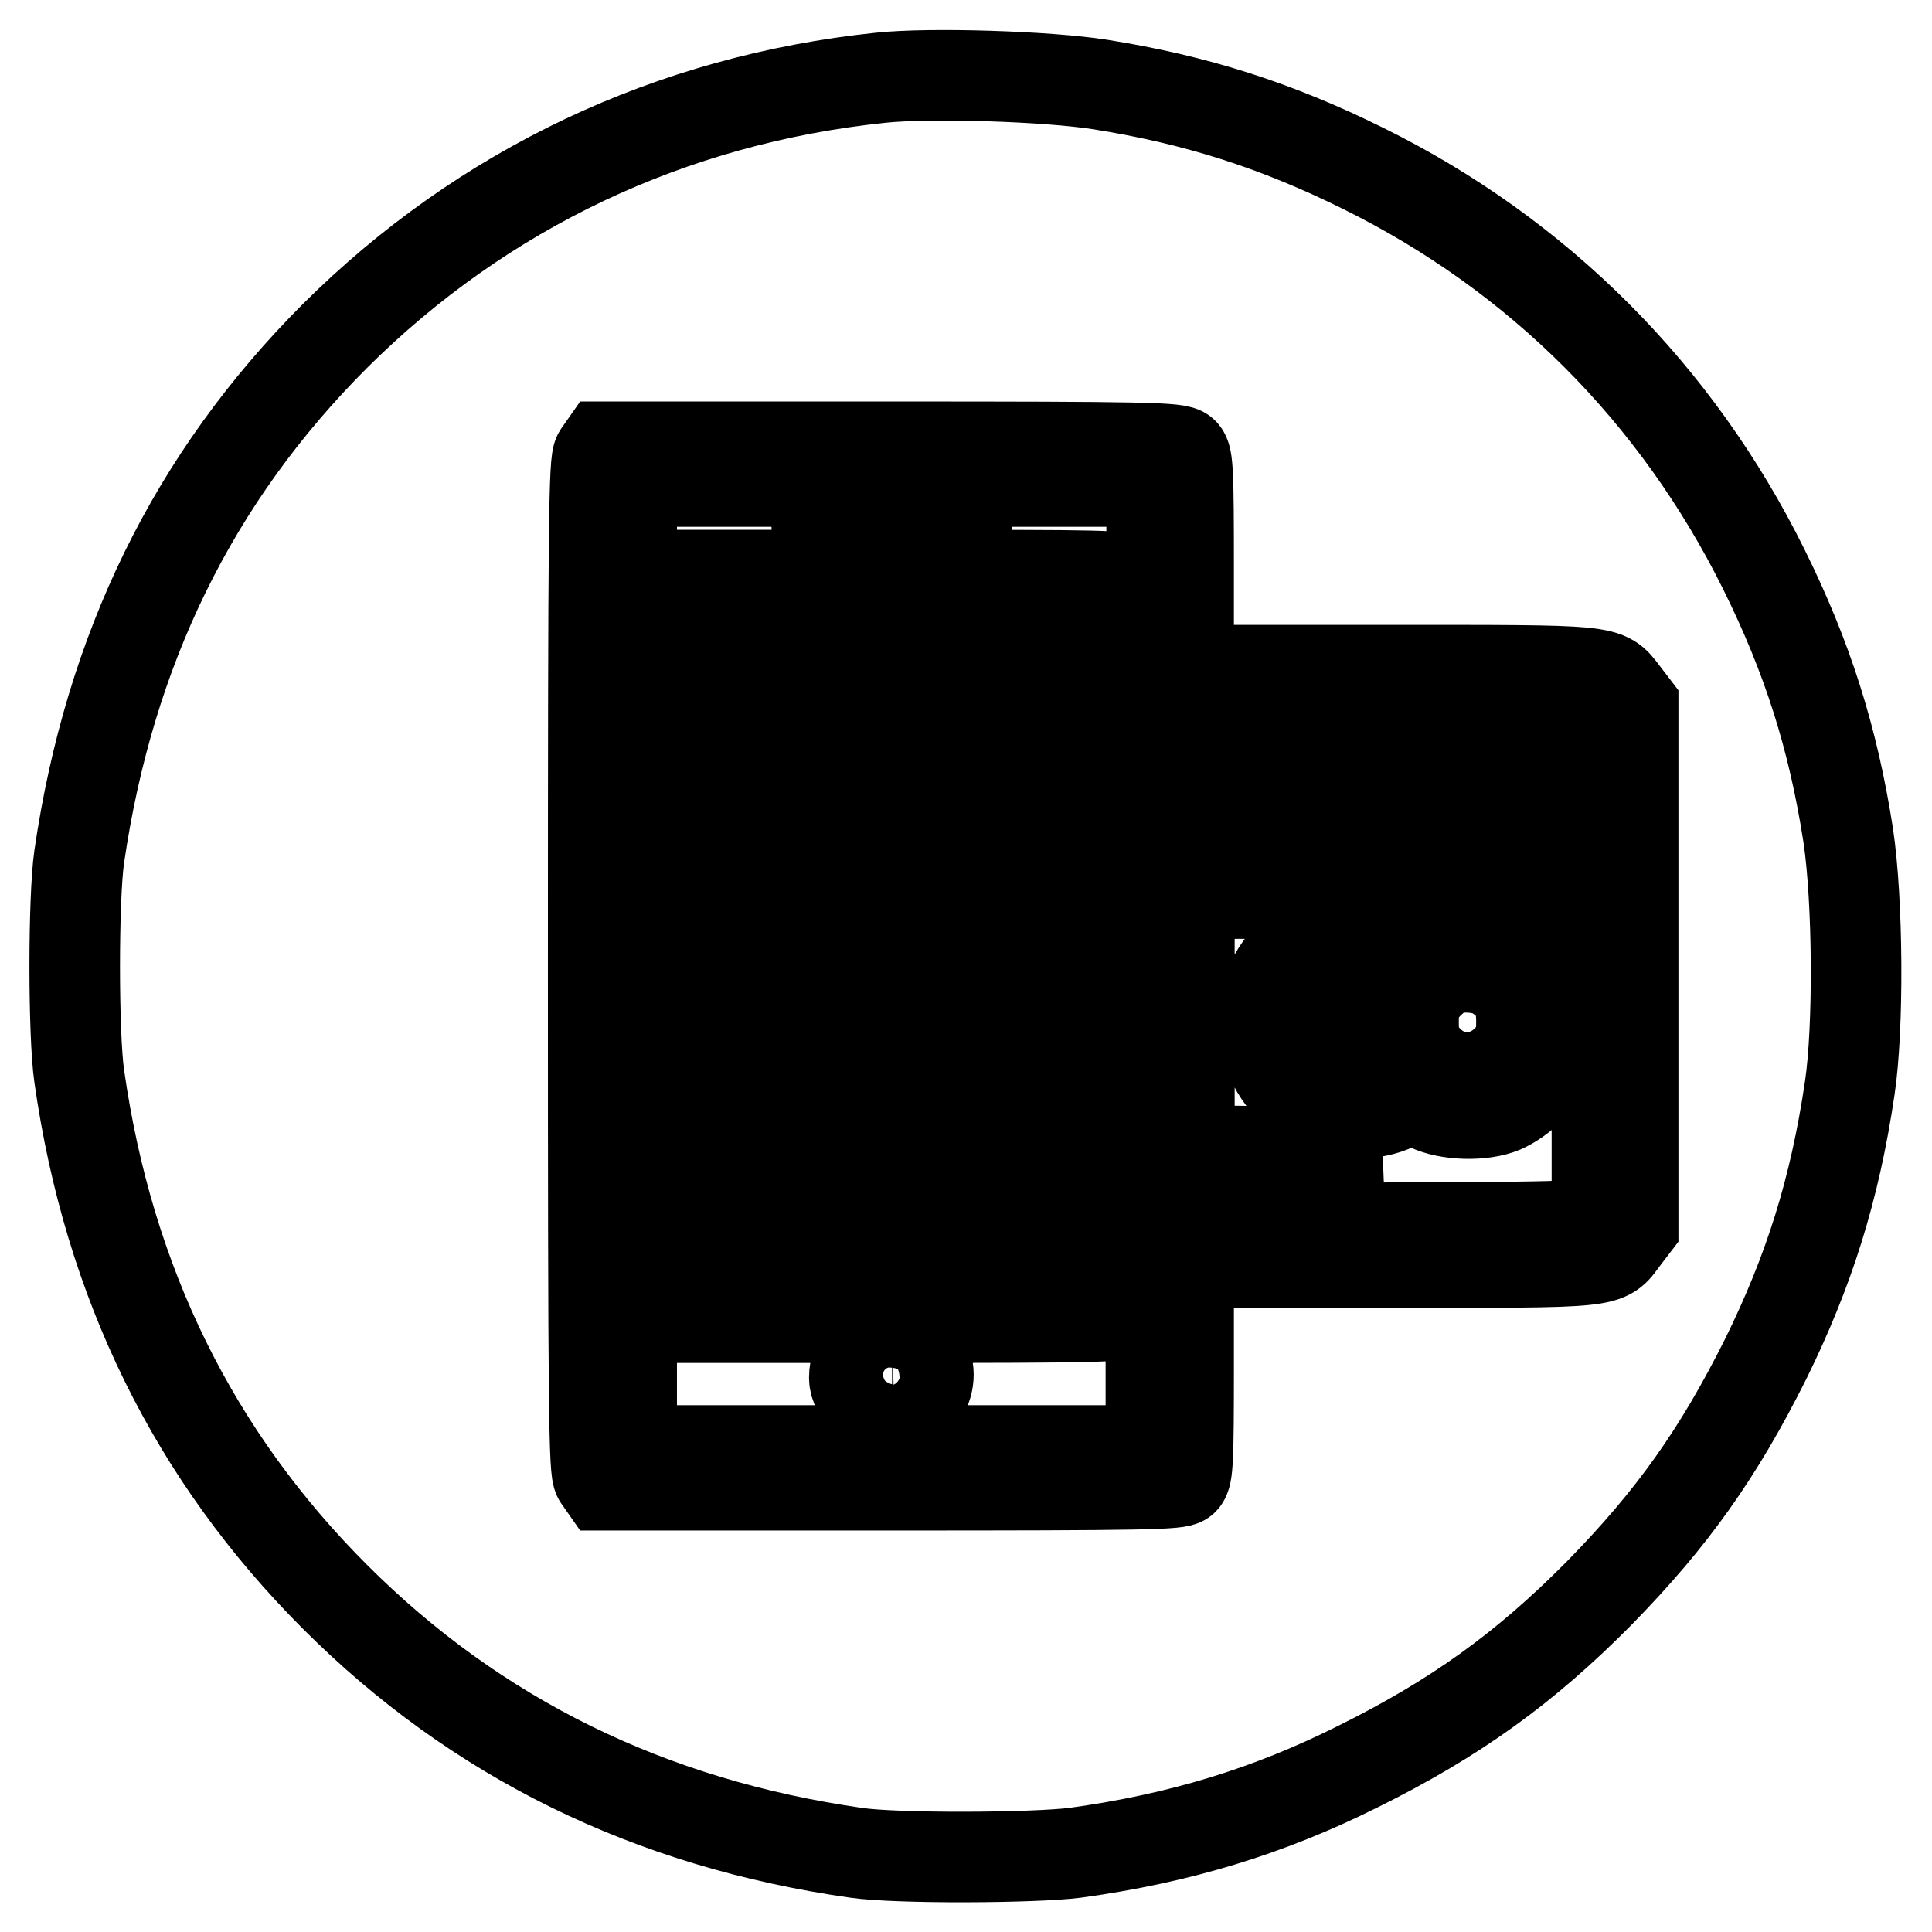
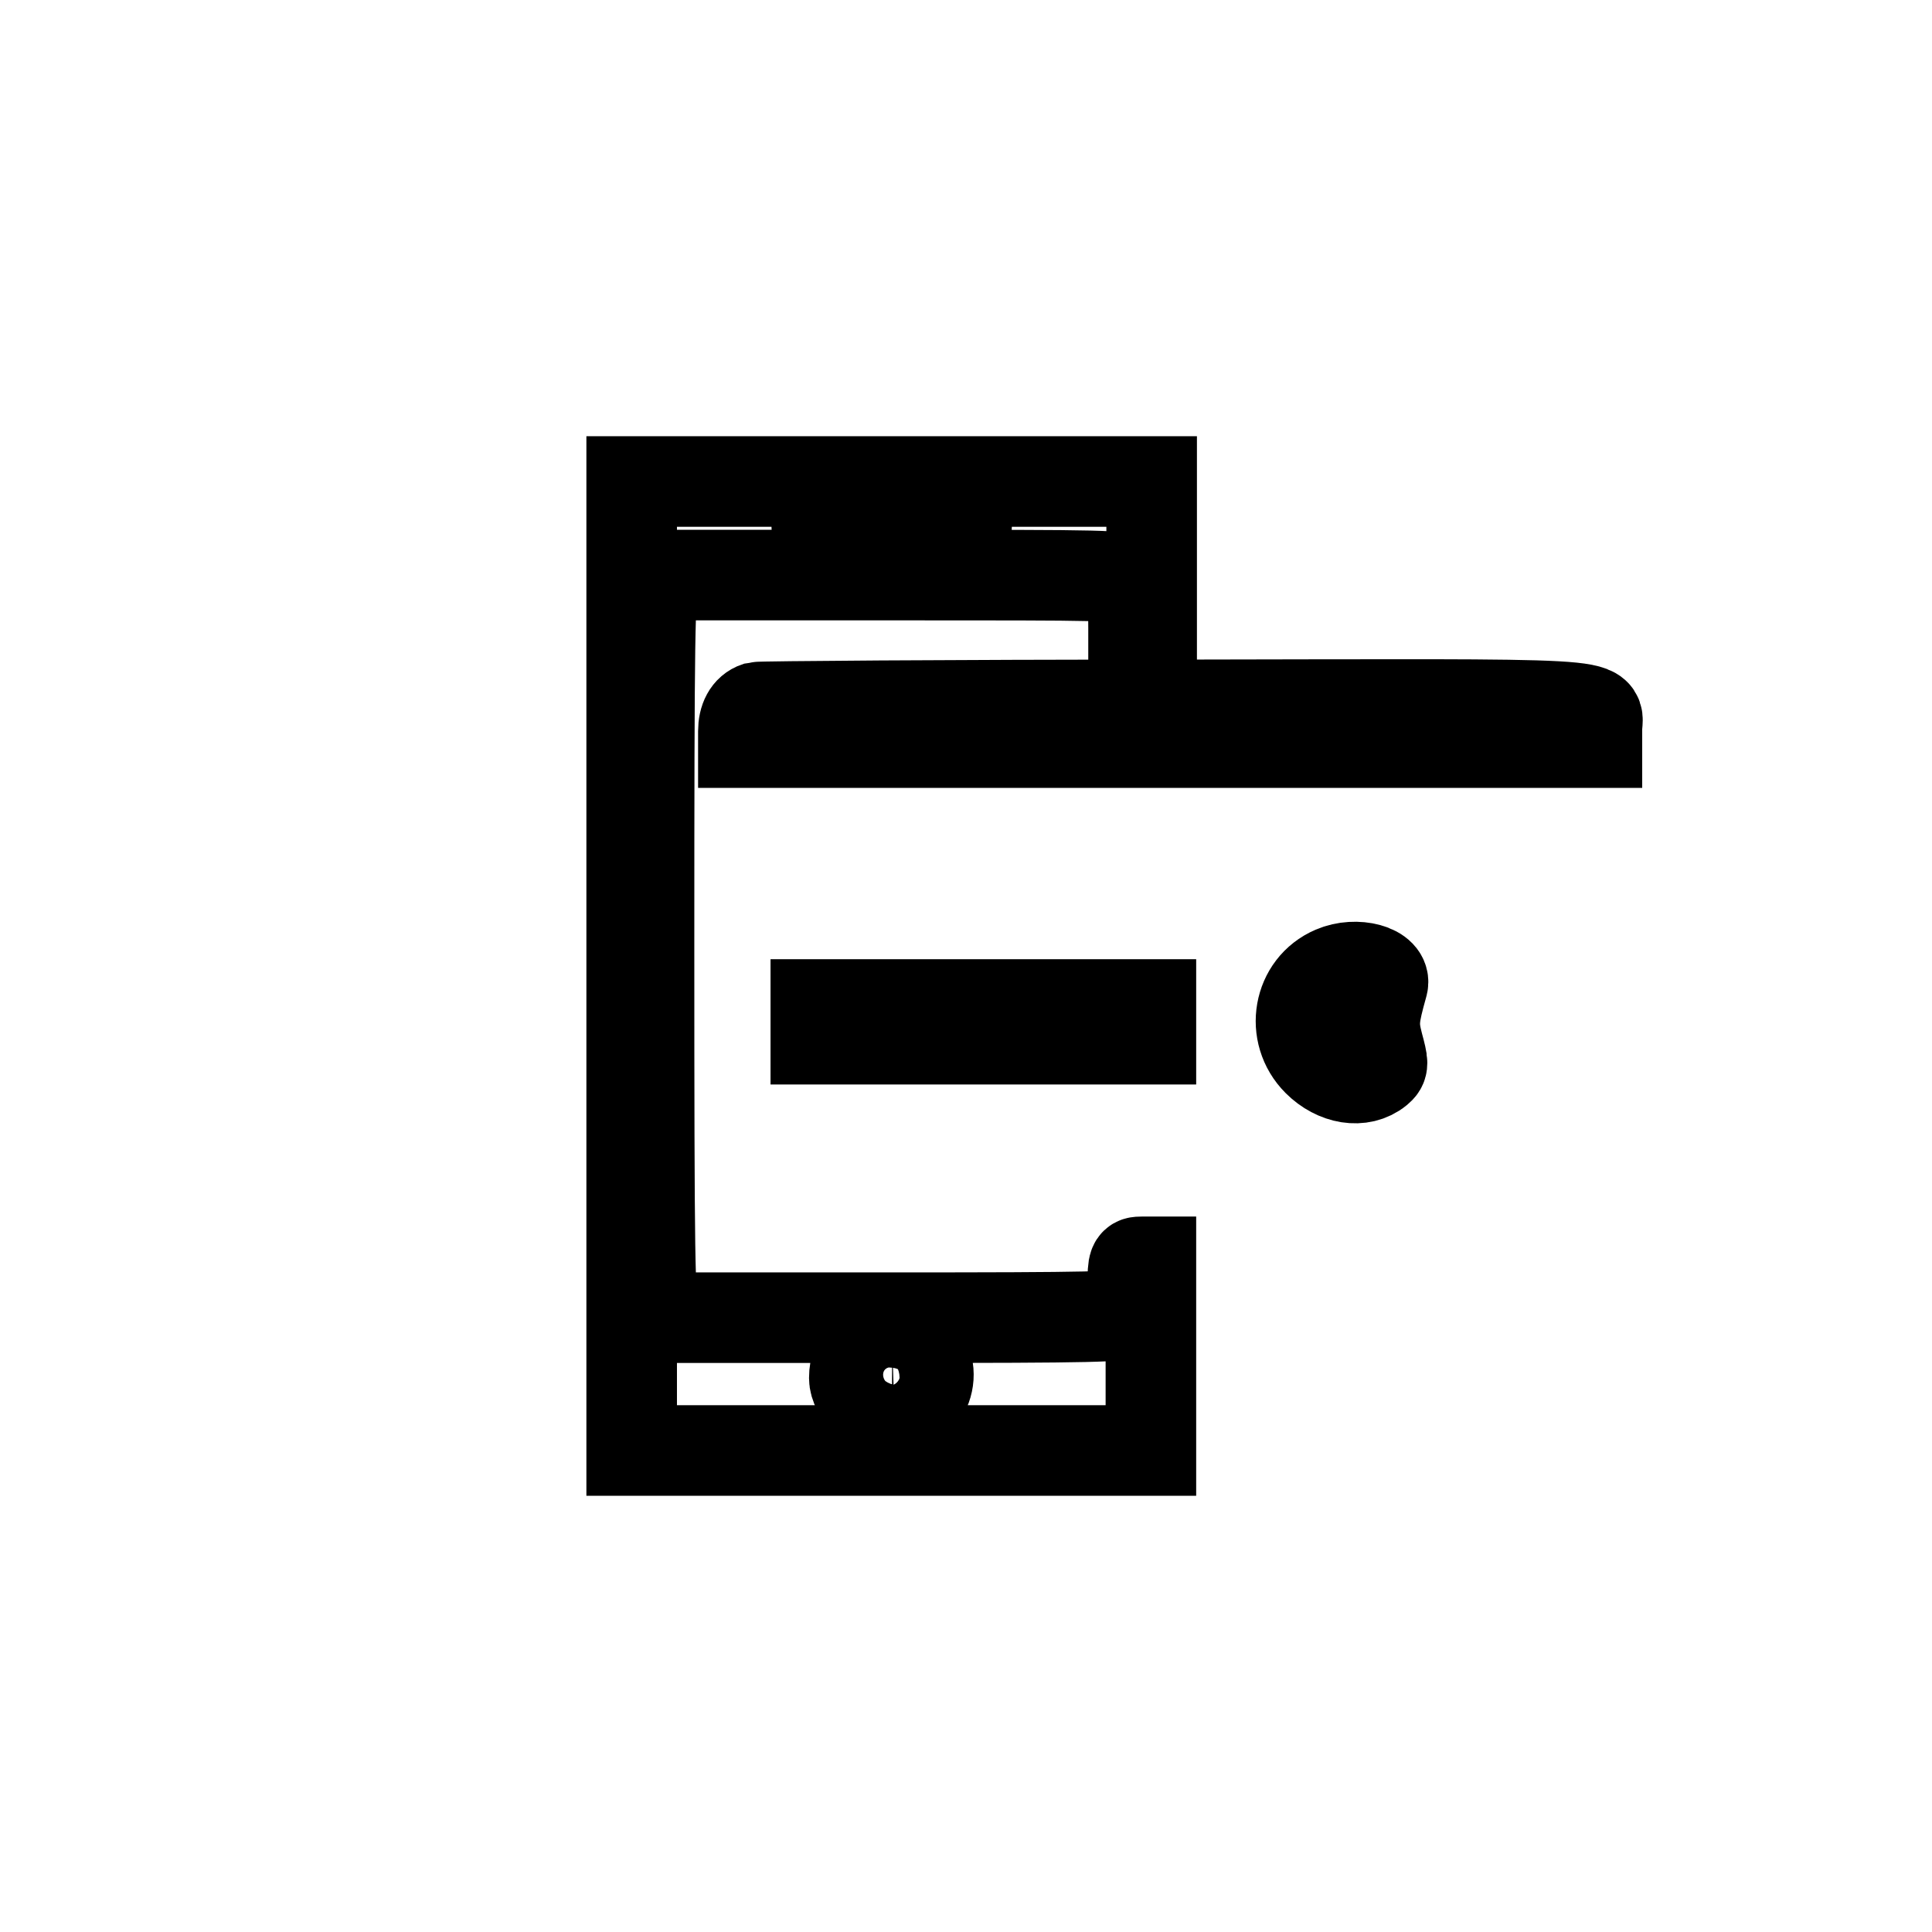
<svg xmlns="http://www.w3.org/2000/svg" version="1.1" x="0px" y="0px" viewBox="0 0 256 256" enable-background="new 0 0 256 256" xml:space="preserve">
  <g>
    <g>
      <g>
-         <path stroke-width="12" fill-opacity="0" stroke="#000000" d="M116.7,10.3C88.9,13.2,64,25,44.4,44.5c-18.8,18.8-29.9,41.6-33.9,69c-0.8,5.5-0.8,23.6,0,29.1c3.9,27.4,15.2,50.3,33.9,69c18.7,18.7,41.7,30,69,33.9c5.4,0.8,23.6,0.7,29.1,0c13.8-1.9,25.6-5.5,37.4-11.4c12.9-6.4,22.1-13,32-23c9.7-9.9,15.8-18.5,22.1-31.1c5.7-11.6,9.1-22.3,11.1-35.8c1.2-8,1.1-24.8-0.2-33.5c-2-12.9-5.4-23.6-11.2-35.3c-11.5-23.2-29.8-41.6-53.1-53.1c-11.5-5.7-22.2-9.1-34.8-11.1C138.8,10.1,123.3,9.6,116.7,10.3z M156.8,60c0.6,0.6,0.7,2.6,0.7,14.8v14h26.6c29.5,0,28.6-0.1,31,3l1.3,1.7V128v34.5l-1.3,1.7c-2.4,3.2-1.1,3.1-30.8,3.1h-26.8v14c0,12.2-0.1,14.2-0.7,14.8c-0.6,0.6-4.8,0.7-38.8,0.7H80l-0.7-1c-0.6-0.9-0.7-8.1-0.7-67.8c0-59.7,0.1-66.9,0.7-67.8l0.7-1h38.1C152,59.2,156.2,59.3,156.8,60z" />
        <path stroke-width="12" fill-opacity="0" stroke="#000000" d="M83.7,128v64.2h34.4h34.4v-12.5v-12.5h-1.2c-1.1,0-1.2,0.1-1.2,3c0,2.1-0.2,3.2-0.7,3.7c-0.6,0.6-4.1,0.7-31.4,0.7H87.4l-0.7-1c-0.6-0.9-0.7-6.3-0.7-48.2s0.1-47.2,0.7-48.2l0.7-1H118c29.1,0,30.7,0,31.4,0.8c0.6,0.7,0.8,1.9,0.8,6.2v5.4h1.2h1.2V76.3V63.8h-34.4H83.7V128z M128,71.5V74l-9.8-0.1l-9.8-0.1l-0.1-2.4l-0.1-2.4h9.9h10L128,71.5L128,71.5z M121.6,178.8c3.1,3.1,0.8,8.4-3.8,8.4c-2,0-4.6-2.6-4.6-4.6c0-3,2-5,5-5.1C119.8,177.5,120.5,177.7,121.6,178.8z" />
-         <path stroke-width="12" fill-opacity="0" stroke="#000000" d="M91,125.7v44.3h27h27v-1.4v-1.4h-22.9c-25.7,0-25.1,0.1-27.3-3.4l-1.2-1.9v-34V94l1.2-1.9c2.3-3.5,1.6-3.4,27.3-3.4h22.9v-3.7v-3.7h-27H91V125.7z" />
        <path stroke-width="12" fill-opacity="0" stroke="#000000" d="M100.3,93.7c-1.2,0.4-1.8,1.6-1.8,3.2v1.5H155h56.6v-1.8c0-3.6,4.4-3.3-56.3-3.2C125.4,93.4,100.7,93.6,100.3,93.7z" />
-         <path stroke-width="12" fill-opacity="0" stroke="#000000" d="M98.4,108.4v4.8H155h56.6v-4.9v-4.8H155H98.4V108.4z" />
-         <path stroke-width="12" fill-opacity="0" stroke="#000000" d="M98.4,139.6c0,20.6,0,21.3,0.9,22.2c0.9,0.9,1.5,0.9,55.6,0.9c48.7,0,54.7-0.1,55.7-0.7l1-0.7v-21.5v-21.4H155H98.4V139.6z M185.1,124.4l2,0.9l2.2-1.1c6-2.9,13.8,0.1,16.5,6.4c1.2,2.6,1.1,7.3-0.2,9.9c-1.2,2.5-4,5.2-6.5,6.3c-2.6,1.1-7.3,1-9.9-0.3l-2.2-1.1l-2.2,1.1c-2.6,1.3-7.3,1.4-9.9,0.3c-8.2-3.6-10.2-14.5-3.6-20.5C175.3,123,180.4,122.2,185.1,124.4z M157.6,135.4v7.4h-27h-27v-7.4V128h27h27V135.4z M118.2,155.2l0.1,2.4H111h-7.4v-2.5v-2.6l7.3,0.1l7.3,0.1L118.2,155.2z M137.7,155.1v2.5h-7.4h-7.4v-2.2c0-1.2,0.1-2.4,0.3-2.5c0.1-0.2,3.5-0.3,7.4-0.3h7.1V155.1z M157.6,155.1v2.5h-7.4h-7.4v-2.5v-2.5h7.4h7.4V155.1z M177.3,155.2l0.1,2.4h-7.4h-7.4v-2.5v-2.6l7.3,0.1l7.3,0.1L177.3,155.2z" />
        <path stroke-width="12" fill-opacity="0" stroke="#000000" d="M176.7,128.7c-4.7,2-5.8,8.2-2.1,11.9c2.4,2.4,5.8,3,8,1.2c0.7-0.6,0.7-0.8,0-3.4c-0.7-2.7-0.6-3.6,0.6-7.9C183.8,128.5,179.7,127.4,176.7,128.7z" />
-         <path stroke-width="12" fill-opacity="0" stroke="#000000" d="M191.4,128.7c-0.8,0.4-2,1.4-2.8,2.4c-1.1,1.4-1.3,2.2-1.3,4.3c0,2.1,0.2,2.9,1.2,4.3c3.2,4.2,8.9,4.1,12.1-0.3c0.7-0.9,1-1.9,1-4c0-2.9-0.7-4.4-3.1-6.1C197,128.1,193.3,127.8,191.4,128.7z" />
        <path stroke-width="12" fill-opacity="0" stroke="#000000" d="M108.1,135.4v2.3h22.2h22.2v-2.3v-2.3h-22.2h-22.2L108.1,135.4L108.1,135.4z" />
      </g>
    </g>
  </g>
</svg>